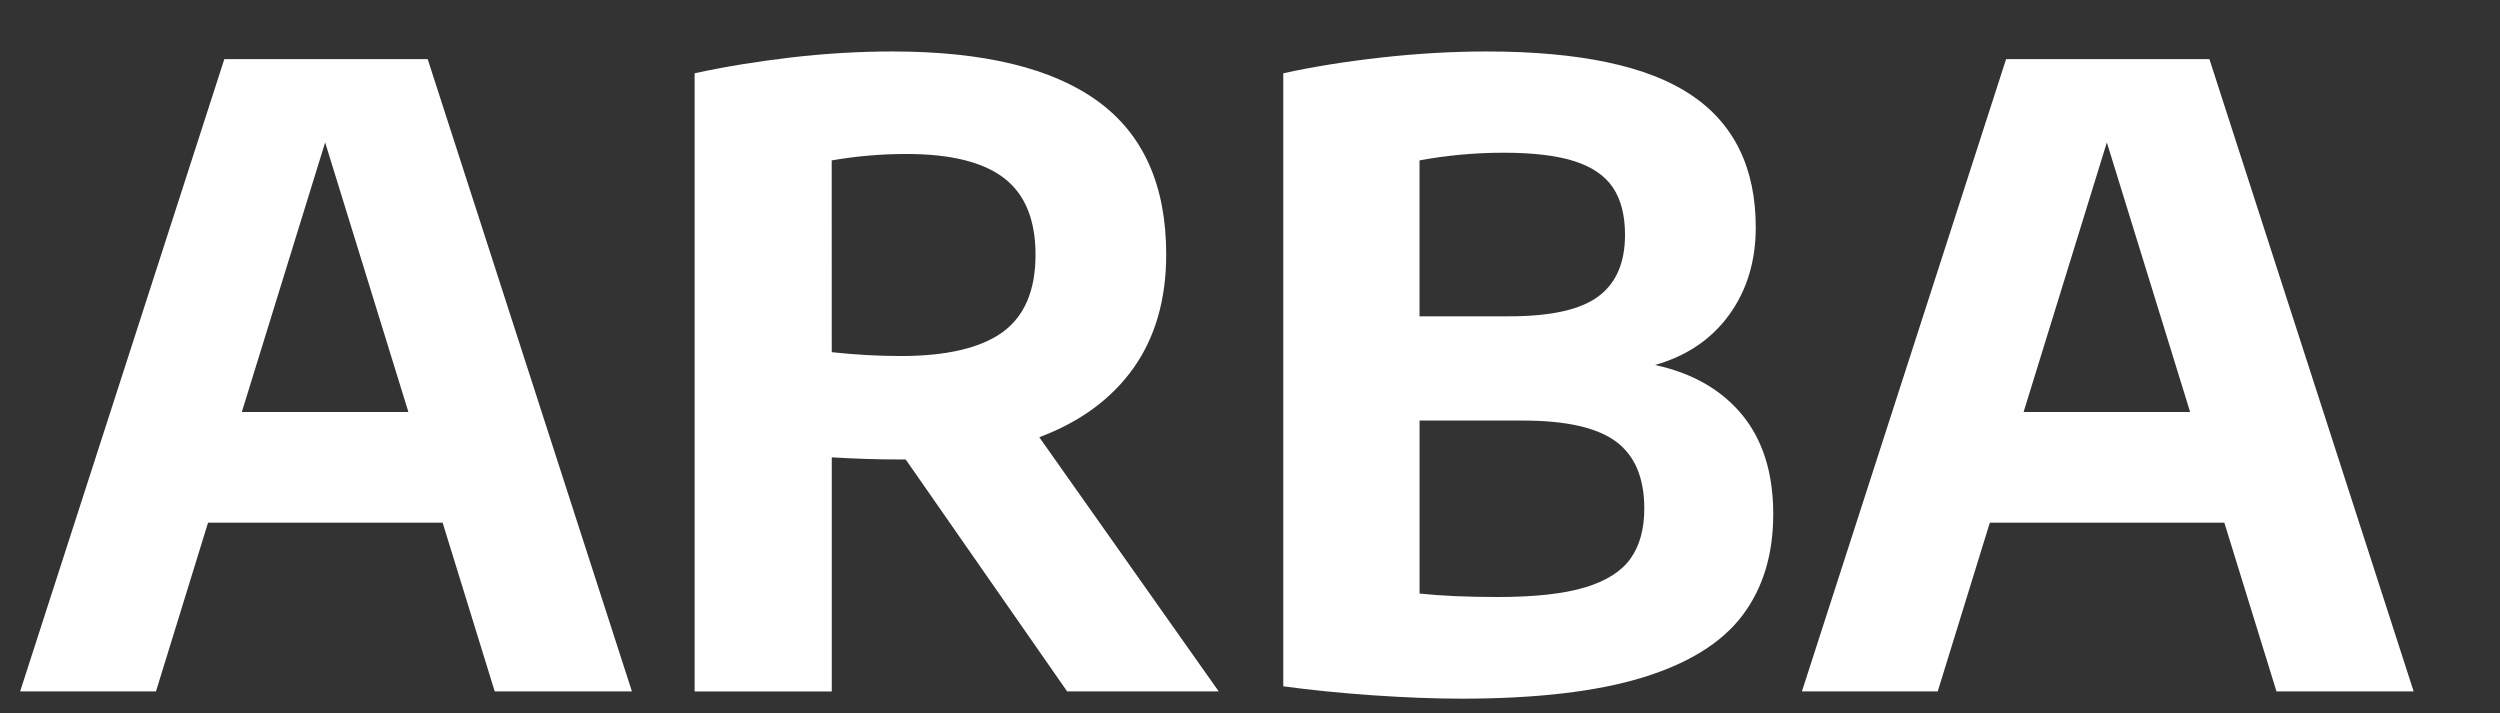
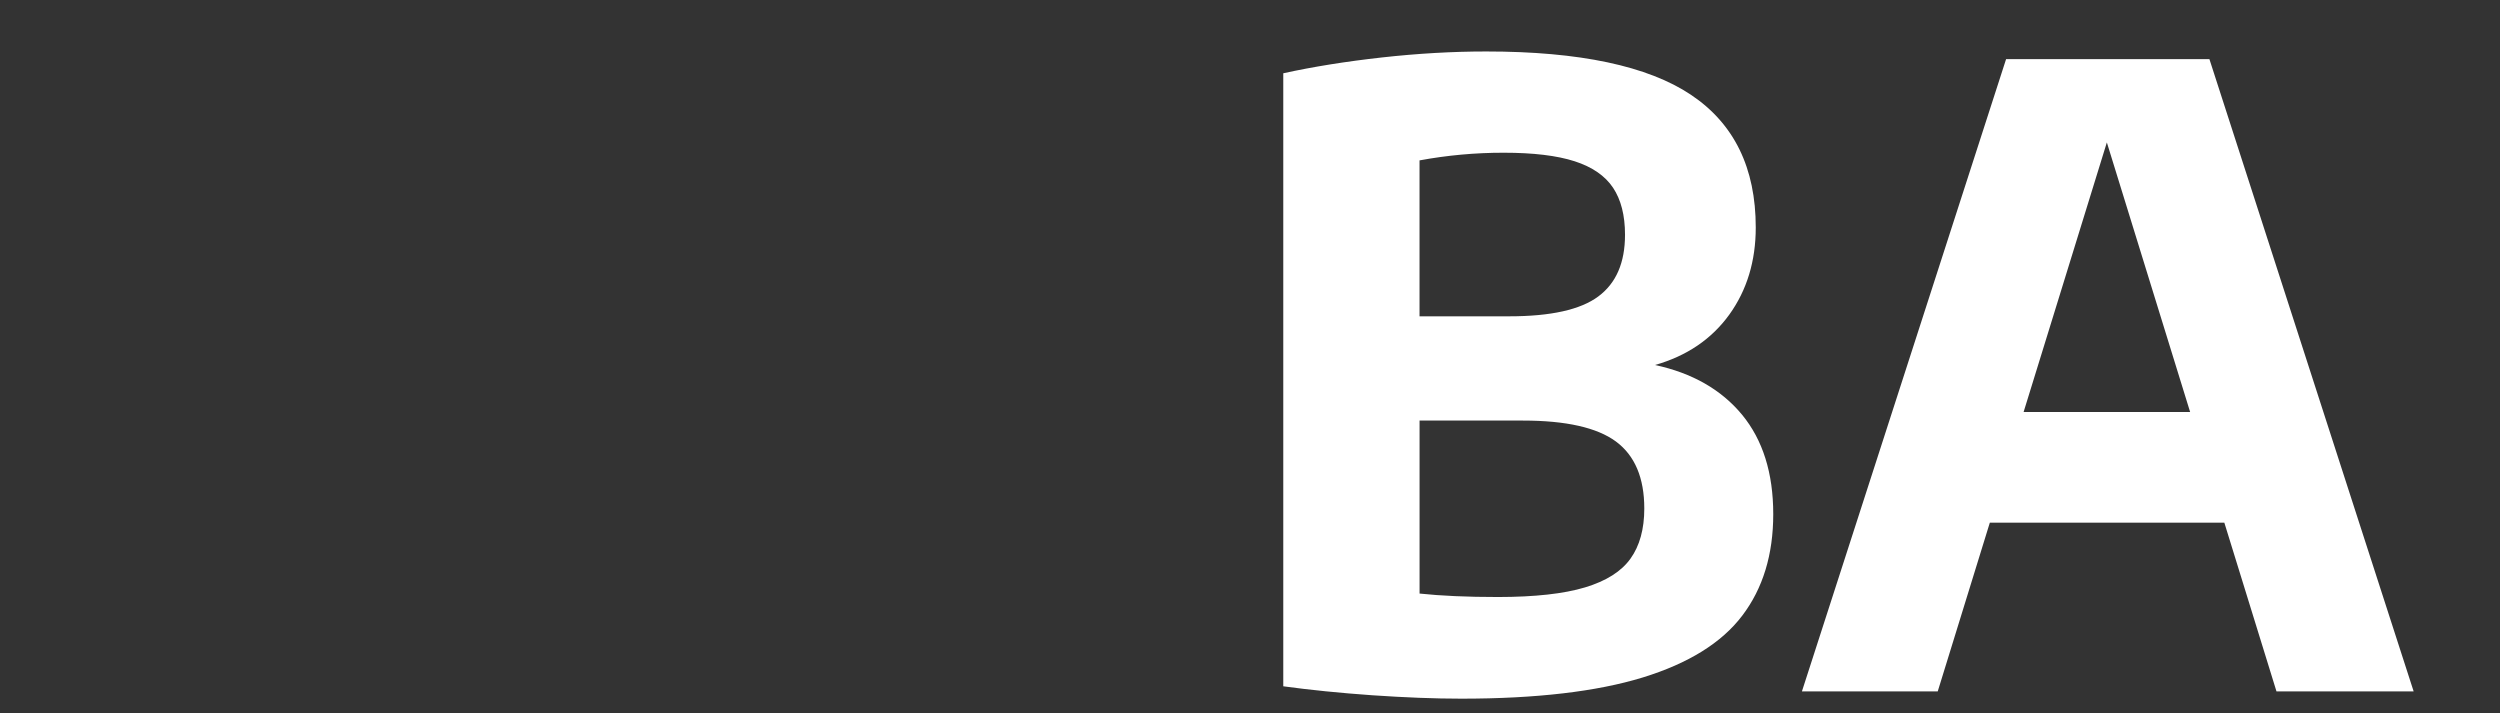
<svg xmlns="http://www.w3.org/2000/svg" version="1.1" id="Layer_1" x="0px" y="0px" width="124.196px" height="35.422px" viewBox="0 0 124.196 35.422" enable-background="new 0 0 124.196 35.422" xml:space="preserve">
  <rect x="0" y="0" width="124.196" height="35.422" fill="#333333" stroke="none" />
-   <path fill="#FFFFFF" d="M24.577,34.348l-2.589-8.384H10.336l-2.588,8.384H1l10.144-31.41h10.103l10.146,31.41H24.577L24.577,34.348z   M12.013,20.468h8.276L16.152,7.076L12.013,20.468z" />
-   <path fill="#FFFFFF" d="M53.014,34.348l-8.021-11.523H44.61c-0.99,0-2.087-0.034-3.289-0.105V34.35h-6.813V3.64  c1.5-0.326,3.1-0.587,4.798-0.786c1.695-0.197,3.372-0.297,5.027-0.297c4.542,0,7.943,0.826,10.206,2.473  c2.264,1.646,3.396,4.185,3.396,7.607c0,2.235-0.542,4.117-1.624,5.645c-1.084,1.526-2.644,2.674-4.681,3.438l8.914,12.628H53.014z   M41.32,17.496c1.188,0.128,2.327,0.191,3.416,0.191c2.292,0,3.981-0.396,5.073-1.188c1.089-0.792,1.634-2.073,1.634-3.841  c0-1.74-0.521-3.009-1.561-3.809c-1.041-0.799-2.657-1.2-4.85-1.2c-1.245,0-2.482,0.106-3.714,0.319L41.32,17.496L41.32,17.496z" />
  <path fill="#FFFFFF" d="M86.544,20.604c1.031,1.254,1.548,2.898,1.548,4.938c0,2.008-0.512,3.688-1.538,5.04  c-1.025,1.353-2.678,2.377-4.952,3.076c-2.281,0.698-5.279,1.051-9.001,1.051c-1.327,0-2.804-0.058-4.425-0.169  c-1.619-0.114-3.095-0.264-4.425-0.446V3.64c1.485-0.326,3.12-0.587,4.901-0.786c1.783-0.197,3.509-0.297,5.179-0.297  c4.643,0,8.032,0.72,10.176,2.154c2.145,1.437,3.216,3.632,3.216,6.59c0,1.668-0.438,3.111-1.314,4.329  c-0.88,1.216-2.109,2.052-3.691,2.503C84.066,18.531,85.51,19.354,86.544,20.604 M70.52,7.968v7.746h4.457  c2.064,0,3.541-0.329,4.424-0.987c0.887-0.658,1.327-1.678,1.327-3.065c0-0.962-0.199-1.74-0.593-2.334  c-0.397-0.594-1.034-1.034-1.911-1.317c-0.878-0.283-2.052-0.424-3.521-0.424C73.287,7.586,71.895,7.714,70.52,7.968 M78.744,29.18  c1.054-0.318,1.809-0.796,2.261-1.435c0.452-0.634,0.681-1.463,0.681-2.481c0-1.527-0.472-2.638-1.411-3.332  c-0.94-0.691-2.479-1.039-4.616-1.039h-5.137v8.594c1.063,0.113,2.36,0.172,3.904,0.172C76.251,29.657,77.69,29.498,78.744,29.18" />
  <path fill="#FFFFFF" d="M113.092,34.348l-2.591-8.384H98.852l-2.589,8.384h-6.747l10.143-31.41h10.101l10.146,31.41H113.092  L113.092,34.348z M100.529,20.468h8.273l-4.137-13.392L100.529,20.468z" />
</svg>